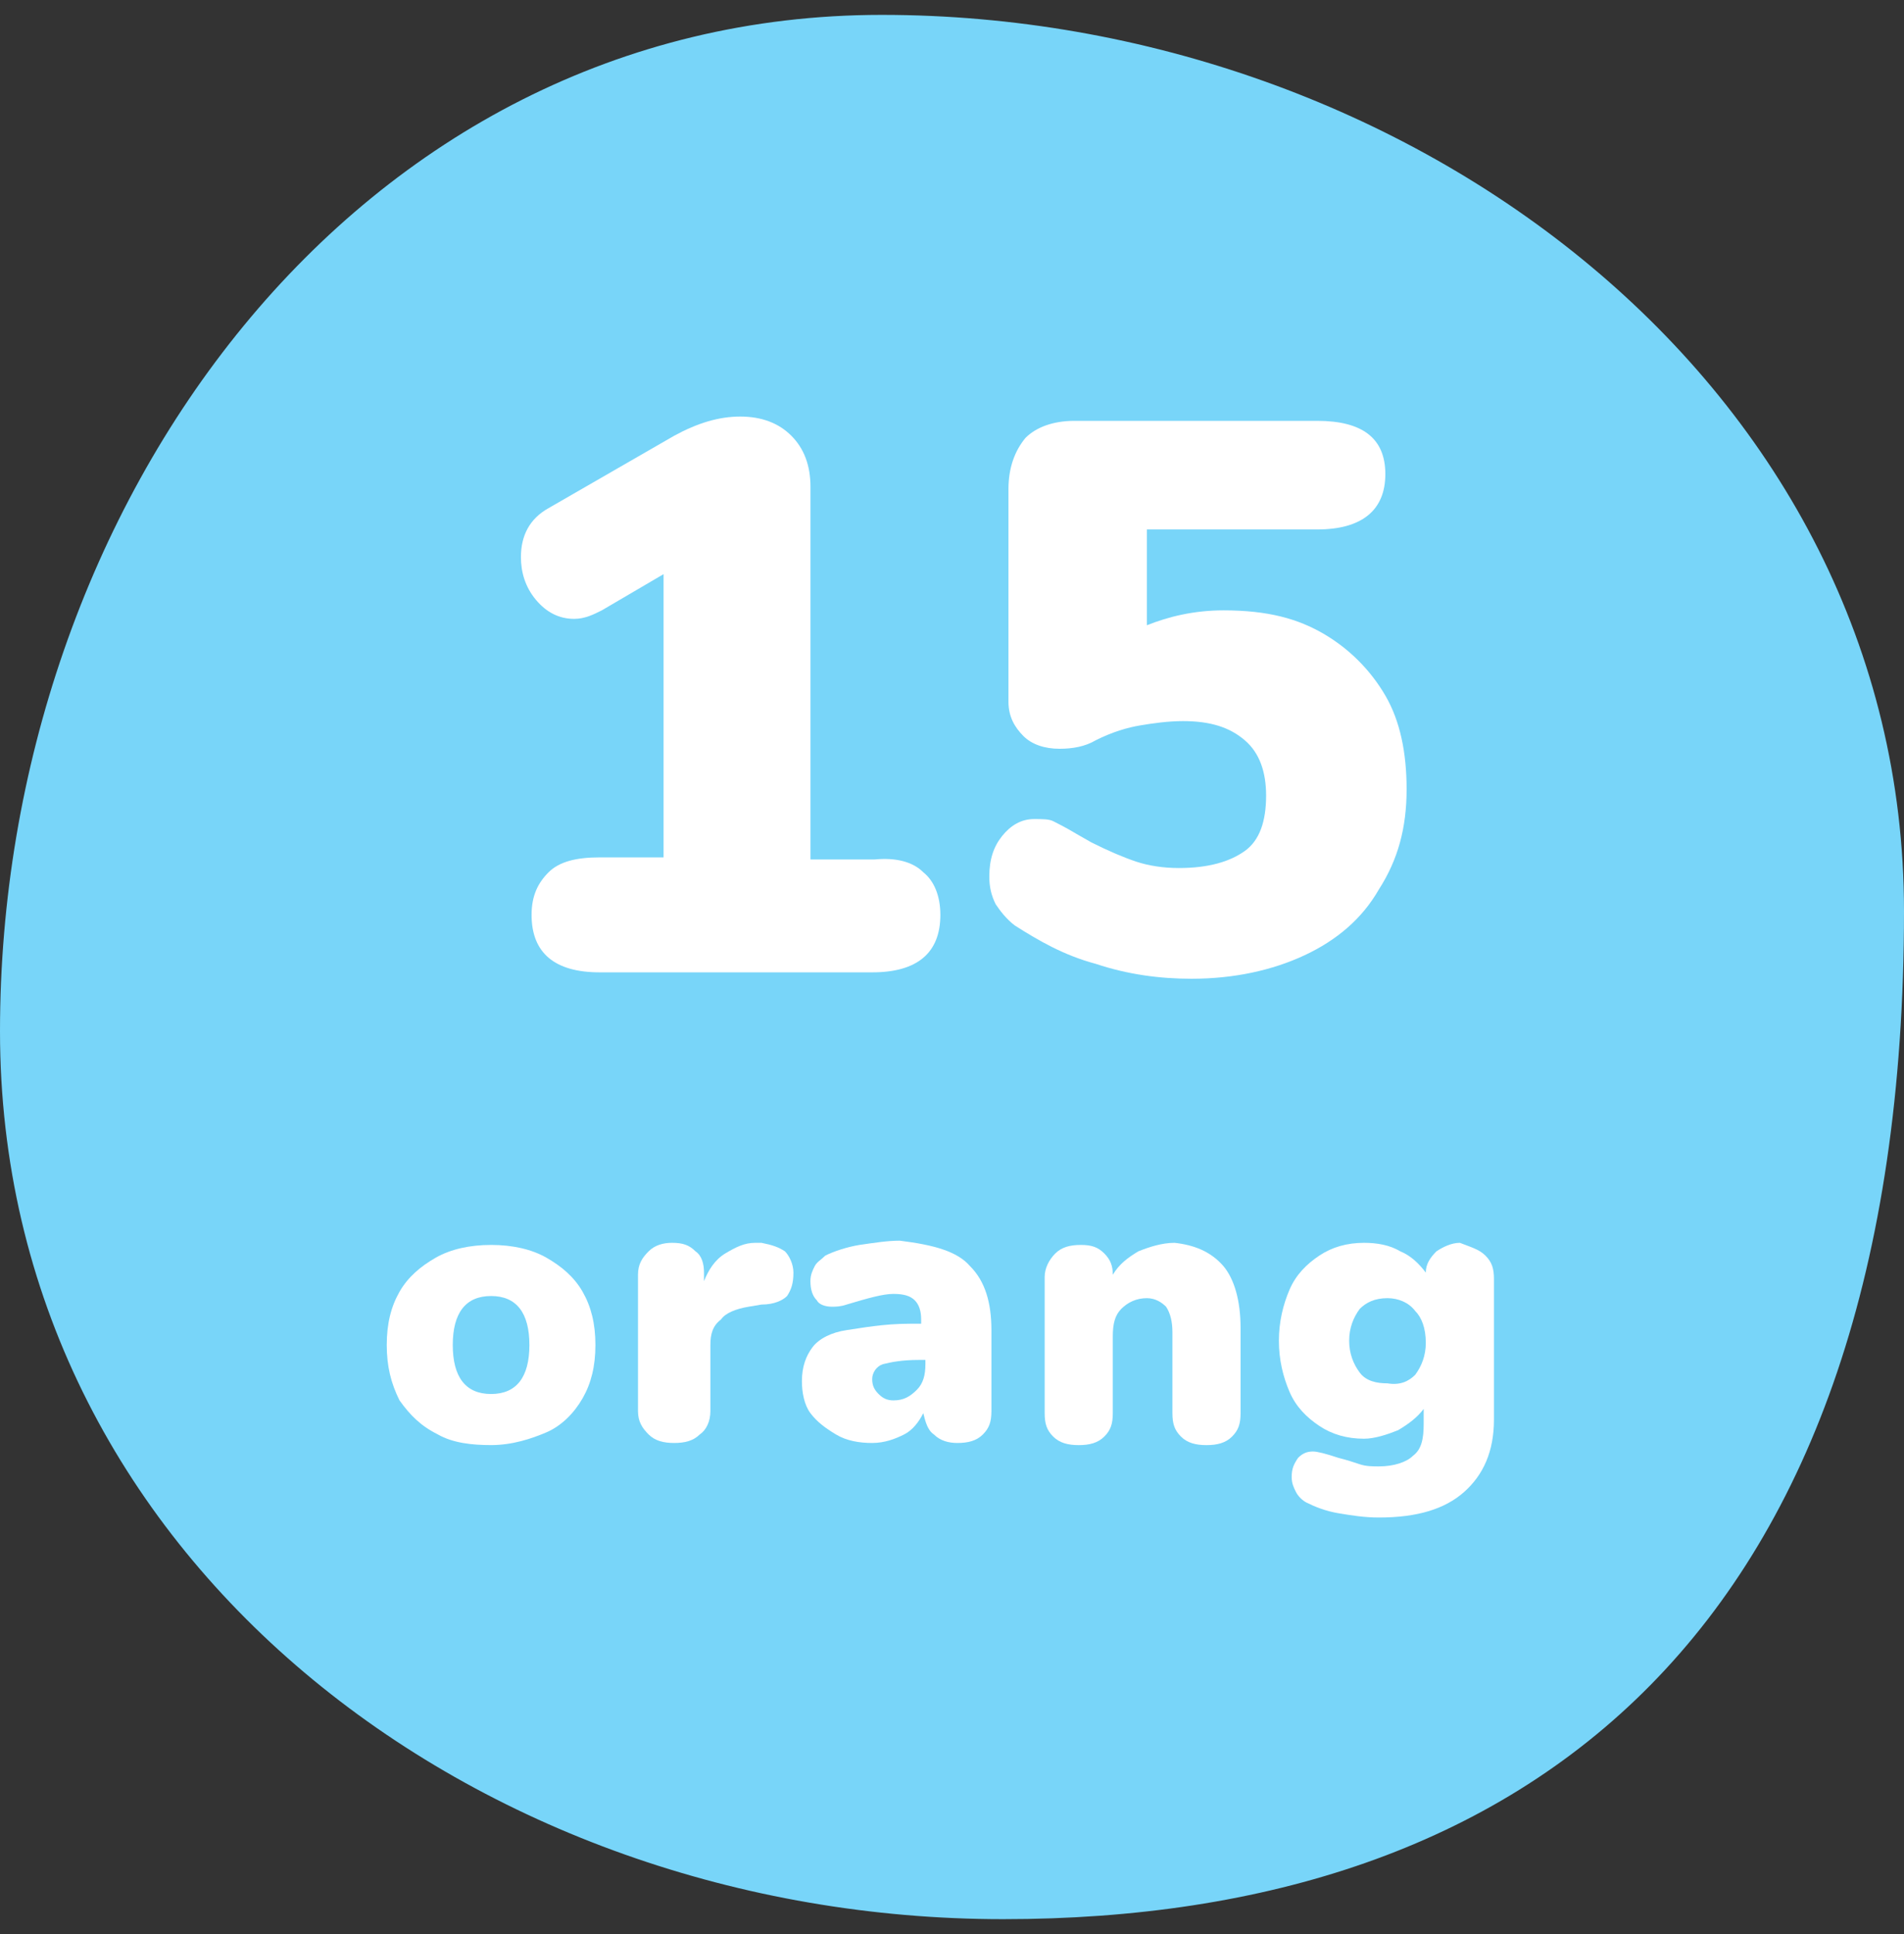
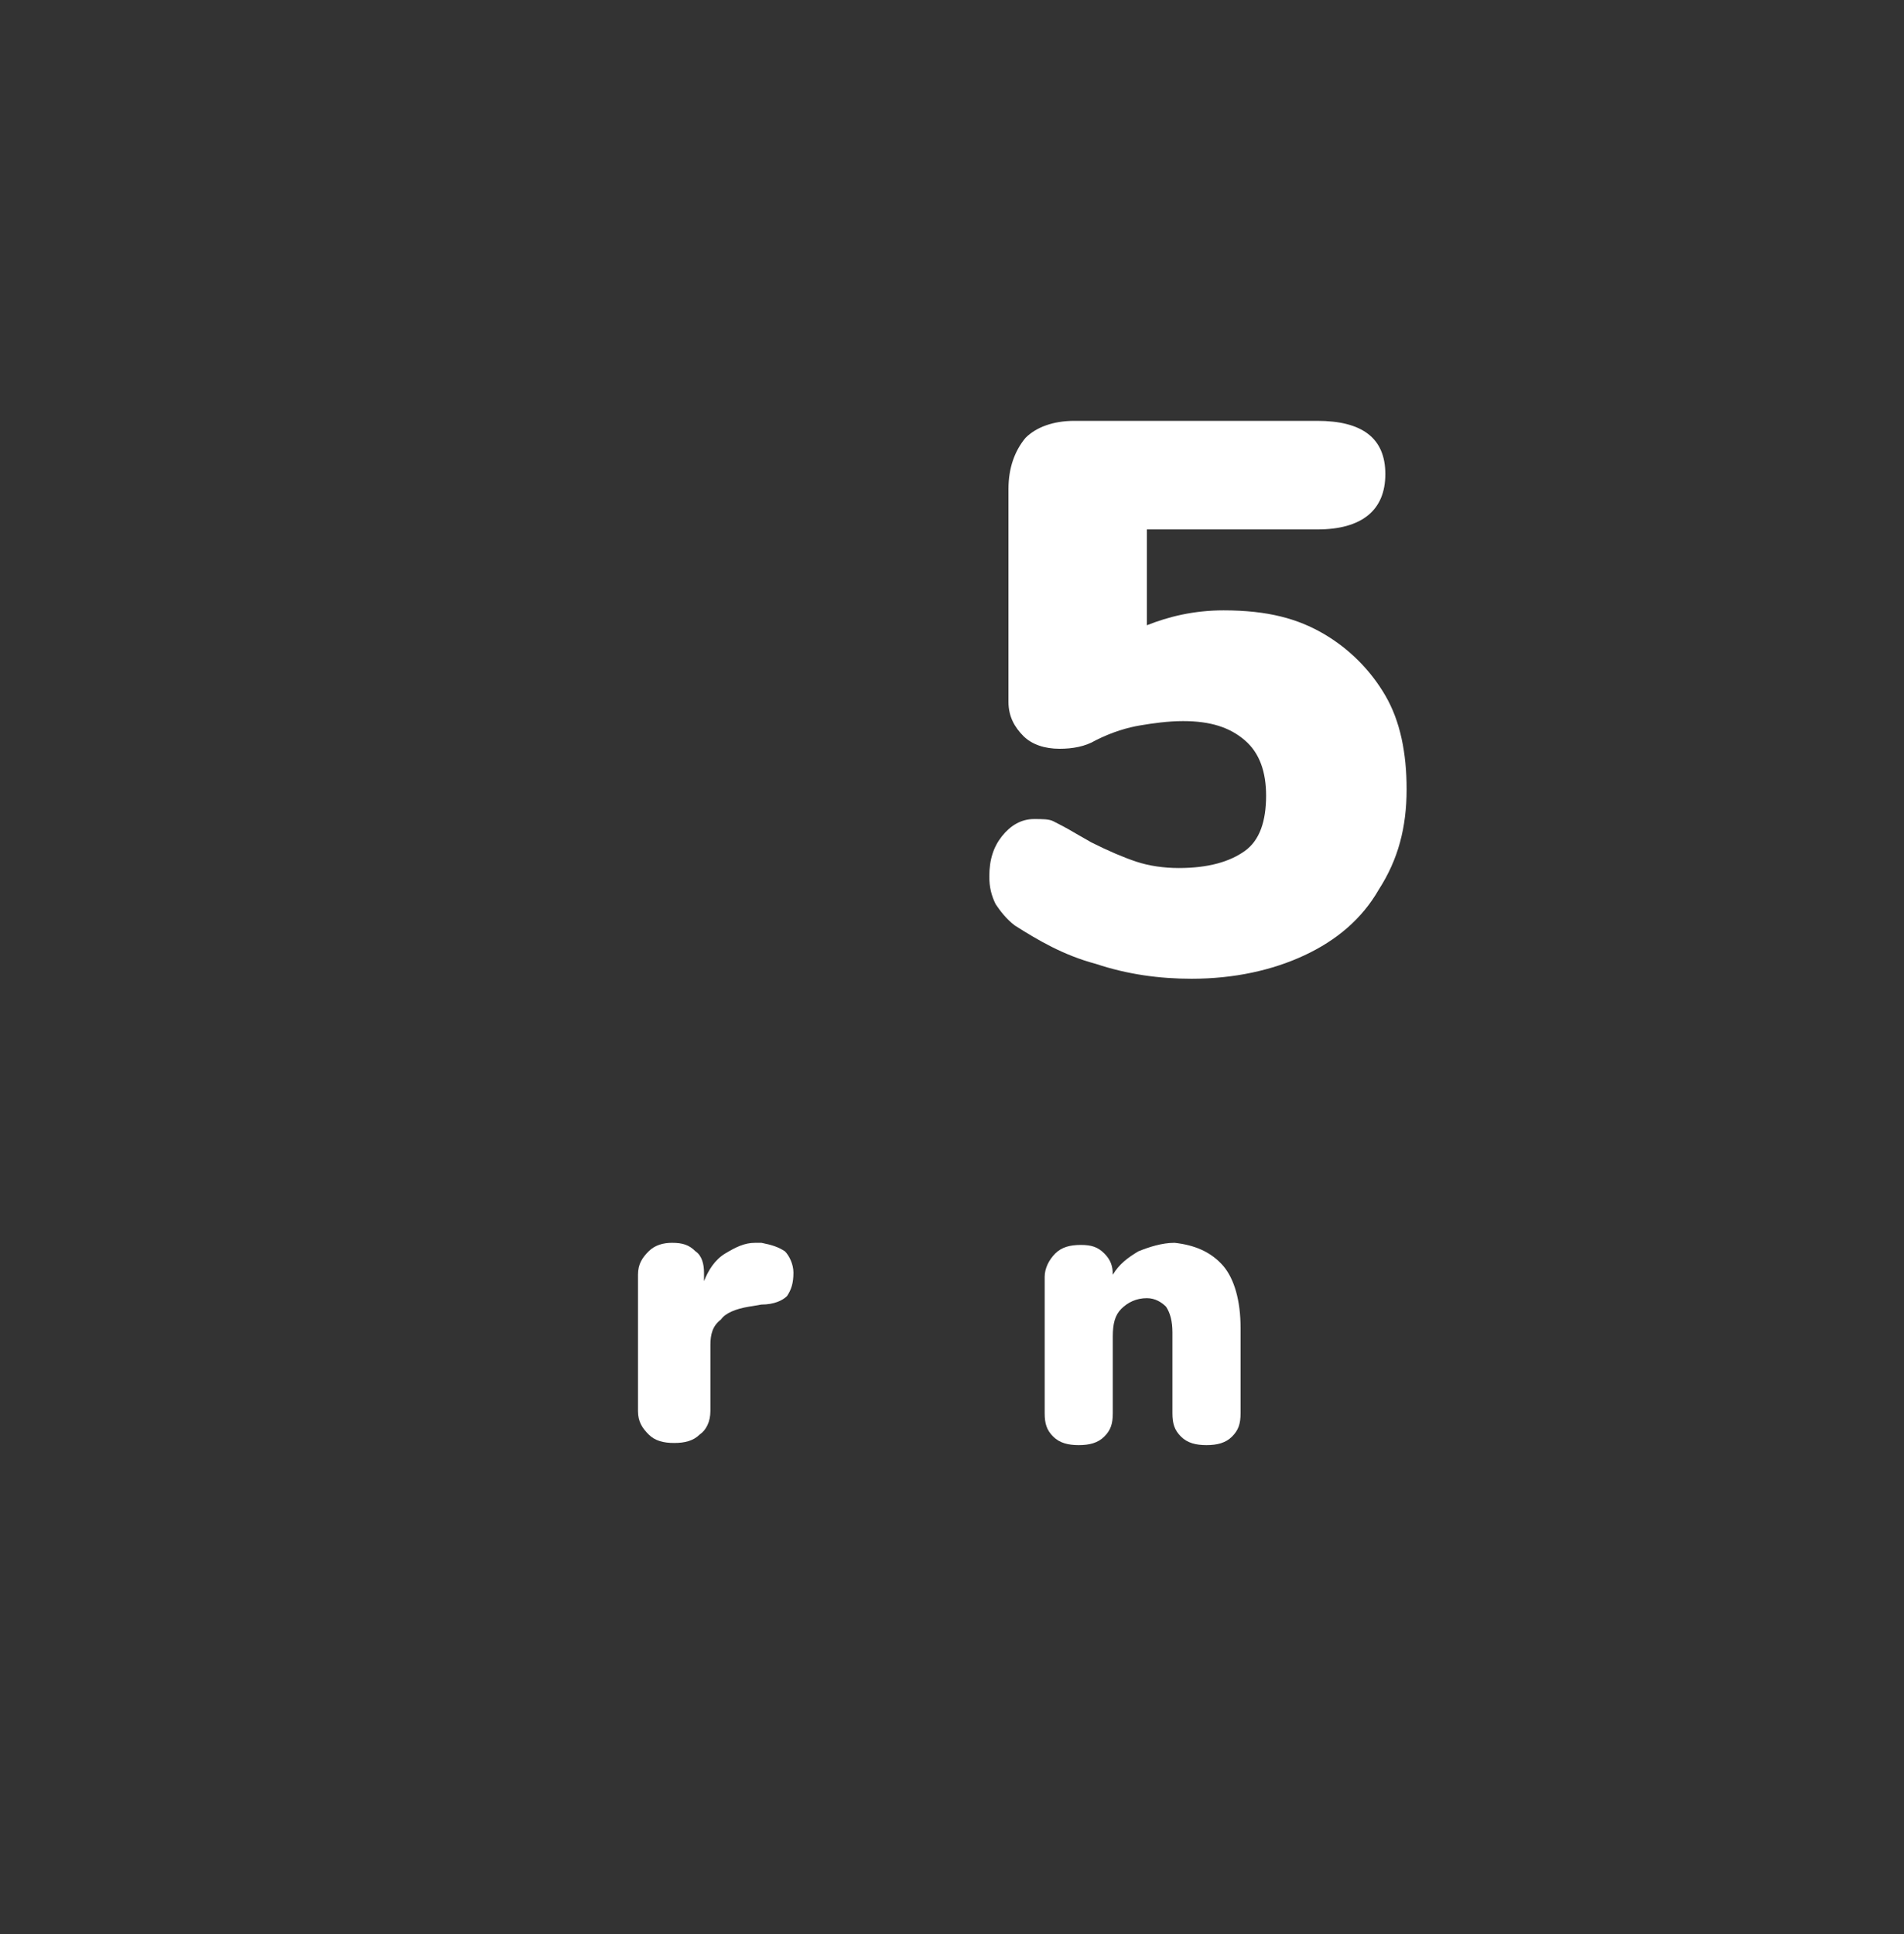
<svg xmlns="http://www.w3.org/2000/svg" width="64" height="65" viewBox="0 0 64 65" fill="none">
  <rect x="0" y="0" width="64" height="65" fill="#333333" stroke="none" />
-   <path d="M29.64 0.5C47.32 0.5 64 12.94 64 30.62C64 54.78 51.4 64.5 33.72 64.5C16.04 64.5 0 52.34 0 34.66C0 16.98 11.96 0.5 29.64 0.5Z" fill="#78D5F9" />
-   <path d="M31.036 29.316C31.394 29.602 31.609 30.103 31.609 30.747C31.609 32.035 30.821 32.679 29.319 32.679H20.158C18.655 32.679 17.868 32.035 17.868 30.747C17.868 30.103 18.082 29.673 18.44 29.316C18.798 28.958 19.37 28.815 20.158 28.815H22.305V19.296L20.229 20.513C19.943 20.656 19.657 20.799 19.299 20.799C18.798 20.799 18.369 20.584 18.011 20.155C17.653 19.726 17.51 19.224 17.51 18.724C17.51 18.008 17.796 17.435 18.44 17.077L22.663 14.644C23.45 14.215 24.166 14 24.881 14C25.597 14 26.169 14.215 26.599 14.644C27.028 15.073 27.243 15.646 27.243 16.362V28.886H29.39C30.106 28.815 30.678 28.958 31.036 29.316Z" fill="white" />
  <path d="M44.49 21.3C45.349 21.801 46.065 22.517 46.566 23.376C47.067 24.235 47.281 25.308 47.281 26.525C47.281 27.813 46.995 28.887 46.351 29.889C45.778 30.89 44.919 31.606 43.846 32.107C42.773 32.608 41.484 32.894 40.053 32.894C38.979 32.894 37.906 32.751 36.832 32.393C35.759 32.107 34.9 31.606 34.113 31.105C33.827 30.89 33.612 30.604 33.469 30.39C33.325 30.103 33.254 29.817 33.254 29.459C33.254 28.887 33.397 28.457 33.683 28.099C33.97 27.741 34.327 27.527 34.757 27.527C35.043 27.527 35.258 27.527 35.401 27.598C35.544 27.67 35.83 27.813 36.188 28.028L36.689 28.314C37.262 28.6 37.763 28.815 38.192 28.958C38.621 29.101 39.123 29.173 39.623 29.173C40.625 29.173 41.341 28.958 41.842 28.6C42.343 28.242 42.558 27.598 42.558 26.739C42.558 25.952 42.343 25.308 41.842 24.879C41.341 24.449 40.697 24.235 39.767 24.235C39.266 24.235 38.765 24.306 38.335 24.378C37.906 24.449 37.405 24.593 36.832 24.879C36.474 25.093 36.045 25.165 35.616 25.165C35.115 25.165 34.685 25.022 34.399 24.736C34.113 24.449 33.898 24.091 33.898 23.59V16.434C33.898 15.718 34.113 15.146 34.471 14.716C34.828 14.358 35.401 14.144 36.117 14.144H44.275C45.778 14.144 46.566 14.716 46.566 15.933C46.566 17.149 45.778 17.794 44.275 17.794H38.55V21.014C39.266 20.728 40.124 20.513 41.126 20.513C42.629 20.513 43.631 20.799 44.49 21.3Z" fill="white" />
-   <path d="M14.718 48.209C14.145 47.923 13.787 47.565 13.429 47.064C13.143 46.492 13 45.919 13 45.203C13 44.488 13.143 43.915 13.429 43.414C13.716 42.913 14.145 42.556 14.646 42.269C15.147 41.983 15.791 41.84 16.507 41.84C17.223 41.84 17.867 41.983 18.368 42.269C18.869 42.556 19.298 42.913 19.584 43.414C19.87 43.915 20.014 44.488 20.014 45.203C20.014 45.919 19.87 46.492 19.584 46.993C19.298 47.494 18.869 47.923 18.368 48.138C17.867 48.352 17.223 48.567 16.507 48.567C15.863 48.567 15.219 48.496 14.718 48.209ZM17.795 45.203C17.795 44.13 17.366 43.557 16.507 43.557C15.648 43.557 15.219 44.13 15.219 45.203C15.219 46.277 15.648 46.85 16.507 46.85C17.366 46.85 17.795 46.277 17.795 45.203Z" fill="white" />
  <path d="M26.384 42.055C26.527 42.198 26.67 42.484 26.67 42.77C26.67 43.128 26.598 43.343 26.455 43.558C26.312 43.701 26.026 43.844 25.596 43.844L25.167 43.916C24.737 43.987 24.38 44.13 24.236 44.345C23.95 44.56 23.879 44.846 23.879 45.204V47.422C23.879 47.78 23.735 48.066 23.521 48.21C23.306 48.424 23.02 48.496 22.662 48.496C22.304 48.496 22.018 48.424 21.803 48.21C21.588 47.995 21.445 47.78 21.445 47.422V42.842C21.445 42.484 21.588 42.27 21.803 42.055C22.018 41.84 22.304 41.769 22.59 41.769C22.948 41.769 23.163 41.84 23.378 42.055C23.592 42.198 23.664 42.484 23.664 42.77V43.057C23.807 42.699 24.022 42.341 24.38 42.126C24.737 41.912 25.024 41.769 25.382 41.769H25.596C25.954 41.84 26.169 41.912 26.384 42.055Z" fill="white" />
-   <path d="M32.609 42.556C33.11 43.057 33.325 43.773 33.325 44.703V47.423C33.325 47.781 33.253 47.995 33.038 48.21C32.824 48.425 32.537 48.496 32.18 48.496C31.893 48.496 31.607 48.425 31.392 48.21C31.178 48.067 31.106 47.781 31.035 47.494C30.891 47.781 30.677 48.067 30.39 48.21C30.104 48.353 29.746 48.496 29.317 48.496C28.887 48.496 28.458 48.425 28.1 48.21C27.742 47.995 27.456 47.781 27.241 47.494C27.027 47.208 26.955 46.779 26.955 46.421C26.955 45.92 27.098 45.562 27.313 45.276C27.528 44.989 27.957 44.775 28.458 44.703C28.959 44.632 29.675 44.488 30.605 44.488H30.963V44.345C30.963 44.059 30.891 43.844 30.748 43.701C30.605 43.558 30.39 43.486 30.032 43.486C29.675 43.486 29.174 43.63 28.458 43.844C28.243 43.916 28.1 43.916 27.957 43.916C27.742 43.916 27.528 43.844 27.456 43.701C27.313 43.558 27.241 43.343 27.241 43.057C27.241 42.842 27.313 42.699 27.384 42.556C27.456 42.413 27.599 42.341 27.742 42.198C28.029 42.055 28.458 41.912 28.887 41.84C29.388 41.769 29.818 41.697 30.247 41.697C31.392 41.84 32.18 42.055 32.609 42.556ZM30.82 46.707C31.035 46.492 31.106 46.206 31.106 45.848V45.705H30.891C30.319 45.705 29.961 45.777 29.675 45.848C29.46 45.92 29.317 46.135 29.317 46.349C29.317 46.564 29.388 46.707 29.532 46.85C29.675 46.993 29.818 47.065 30.032 47.065C30.39 47.065 30.605 46.922 30.82 46.707Z" fill="white" />
  <path d="M41.127 42.556C41.485 42.985 41.7 43.701 41.7 44.631V47.494C41.7 47.852 41.628 48.067 41.413 48.281C41.199 48.496 40.912 48.568 40.554 48.568C40.197 48.568 39.91 48.496 39.696 48.281C39.481 48.067 39.409 47.852 39.409 47.494V44.774C39.409 44.417 39.338 44.13 39.195 43.916C39.051 43.773 38.837 43.629 38.55 43.629C38.193 43.629 37.906 43.773 37.692 43.987C37.477 44.202 37.405 44.488 37.405 44.918V47.494C37.405 47.852 37.334 48.067 37.119 48.281C36.904 48.496 36.618 48.568 36.26 48.568C35.903 48.568 35.616 48.496 35.401 48.281C35.187 48.067 35.115 47.852 35.115 47.494V42.914C35.115 42.627 35.258 42.341 35.473 42.126C35.688 41.912 35.974 41.84 36.332 41.84C36.69 41.84 36.904 41.912 37.119 42.126C37.334 42.341 37.405 42.556 37.405 42.842C37.62 42.484 37.906 42.27 38.264 42.055C38.622 41.912 39.051 41.769 39.481 41.769C40.125 41.84 40.697 42.055 41.127 42.556Z" fill="white" />
-   <path d="M49.93 42.198C50.145 42.413 50.217 42.627 50.217 42.985V47.709C50.217 48.782 49.859 49.569 49.215 50.142C48.571 50.715 47.64 51.001 46.352 51.001C45.851 51.001 45.422 50.929 44.992 50.858C44.563 50.786 44.205 50.643 43.919 50.5C43.776 50.428 43.632 50.285 43.561 50.142C43.489 49.999 43.418 49.856 43.418 49.641C43.418 49.355 43.489 49.212 43.632 48.997C43.776 48.854 43.919 48.782 44.133 48.782C44.276 48.782 44.563 48.854 44.992 48.997C45.279 49.069 45.493 49.14 45.708 49.212C45.923 49.283 46.137 49.283 46.352 49.283C46.853 49.283 47.282 49.14 47.497 48.925C47.783 48.711 47.855 48.353 47.855 47.852V47.351C47.64 47.637 47.354 47.852 46.996 48.066C46.638 48.21 46.209 48.353 45.851 48.353C45.279 48.353 44.778 48.21 44.348 47.923C43.919 47.637 43.561 47.279 43.346 46.778C43.131 46.277 42.988 45.705 42.988 45.061C42.988 44.417 43.131 43.844 43.346 43.343C43.561 42.842 43.919 42.484 44.348 42.198C44.778 41.912 45.279 41.769 45.851 41.769C46.28 41.769 46.71 41.84 47.068 42.055C47.425 42.198 47.712 42.484 47.926 42.77C47.926 42.484 48.07 42.27 48.284 42.055C48.499 41.912 48.785 41.769 49.072 41.769C49.429 41.912 49.716 41.983 49.93 42.198ZM47.569 46.206C47.783 45.919 47.926 45.562 47.926 45.132C47.926 44.631 47.783 44.273 47.569 44.059C47.354 43.773 46.996 43.629 46.638 43.629C46.209 43.629 45.923 43.773 45.708 43.987C45.493 44.273 45.35 44.631 45.35 45.061C45.35 45.49 45.493 45.848 45.708 46.134C45.923 46.42 46.28 46.492 46.638 46.492C47.068 46.564 47.354 46.42 47.569 46.206Z" fill="white" />
</svg>